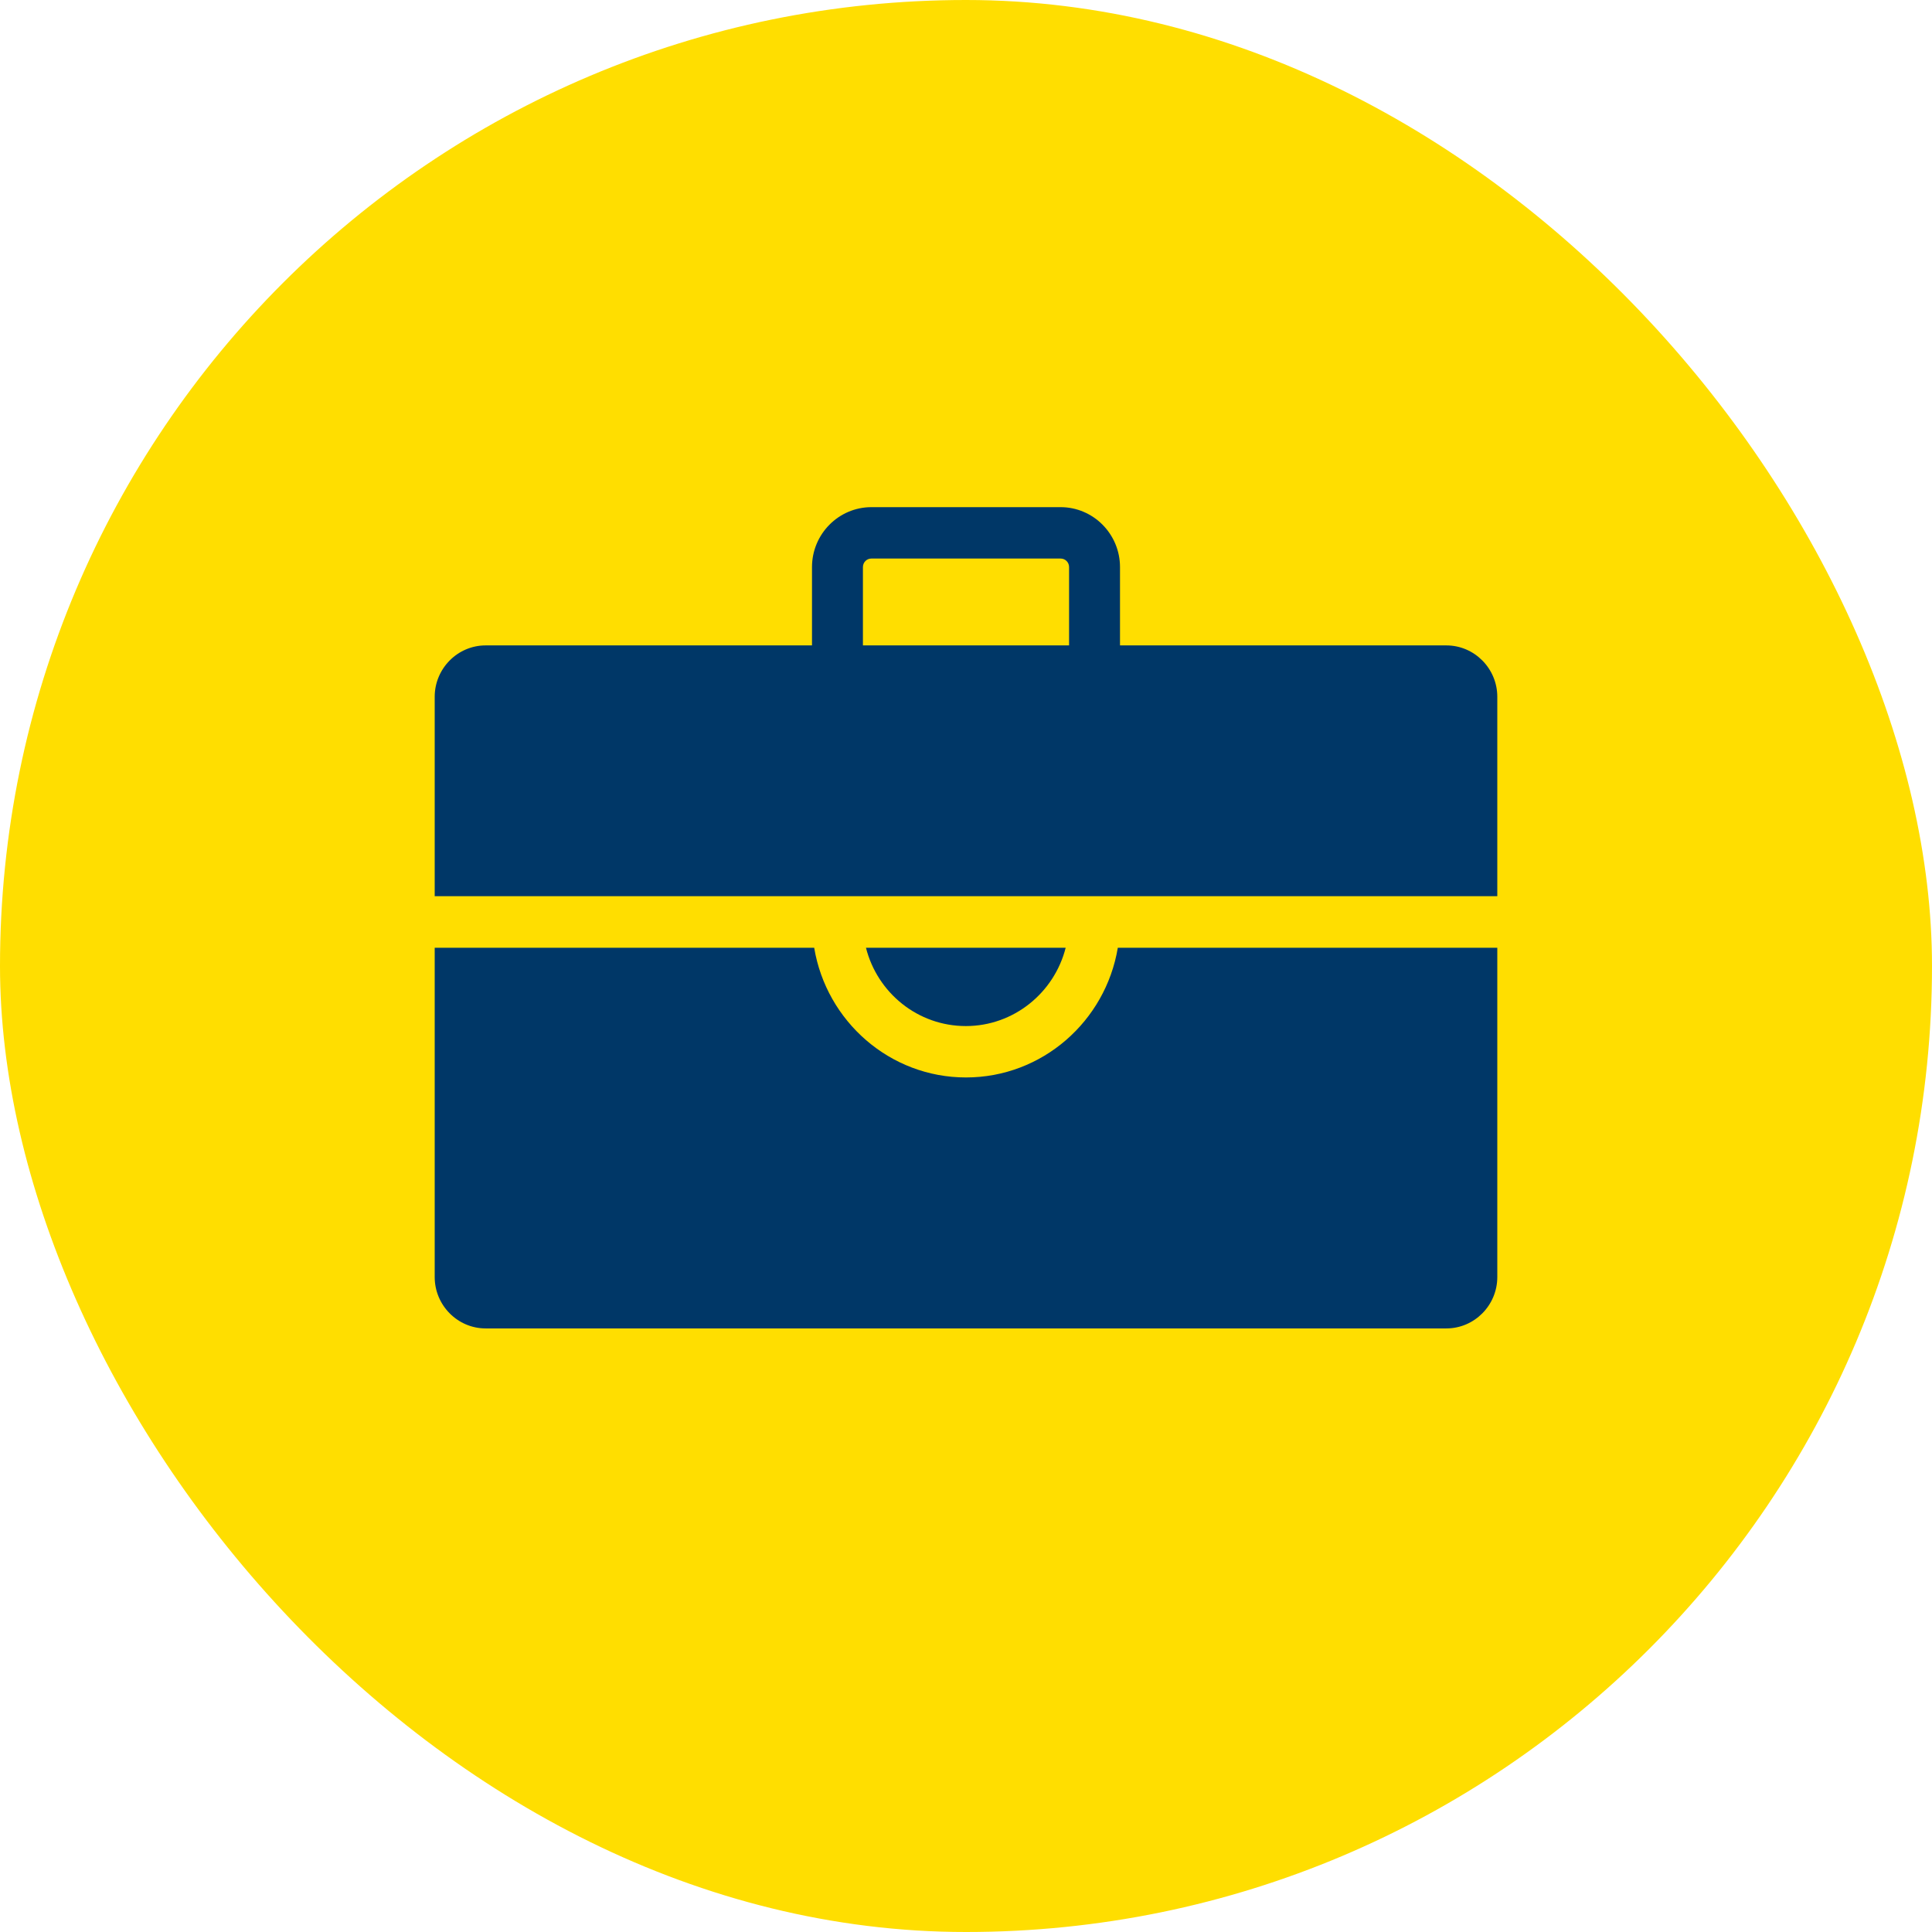
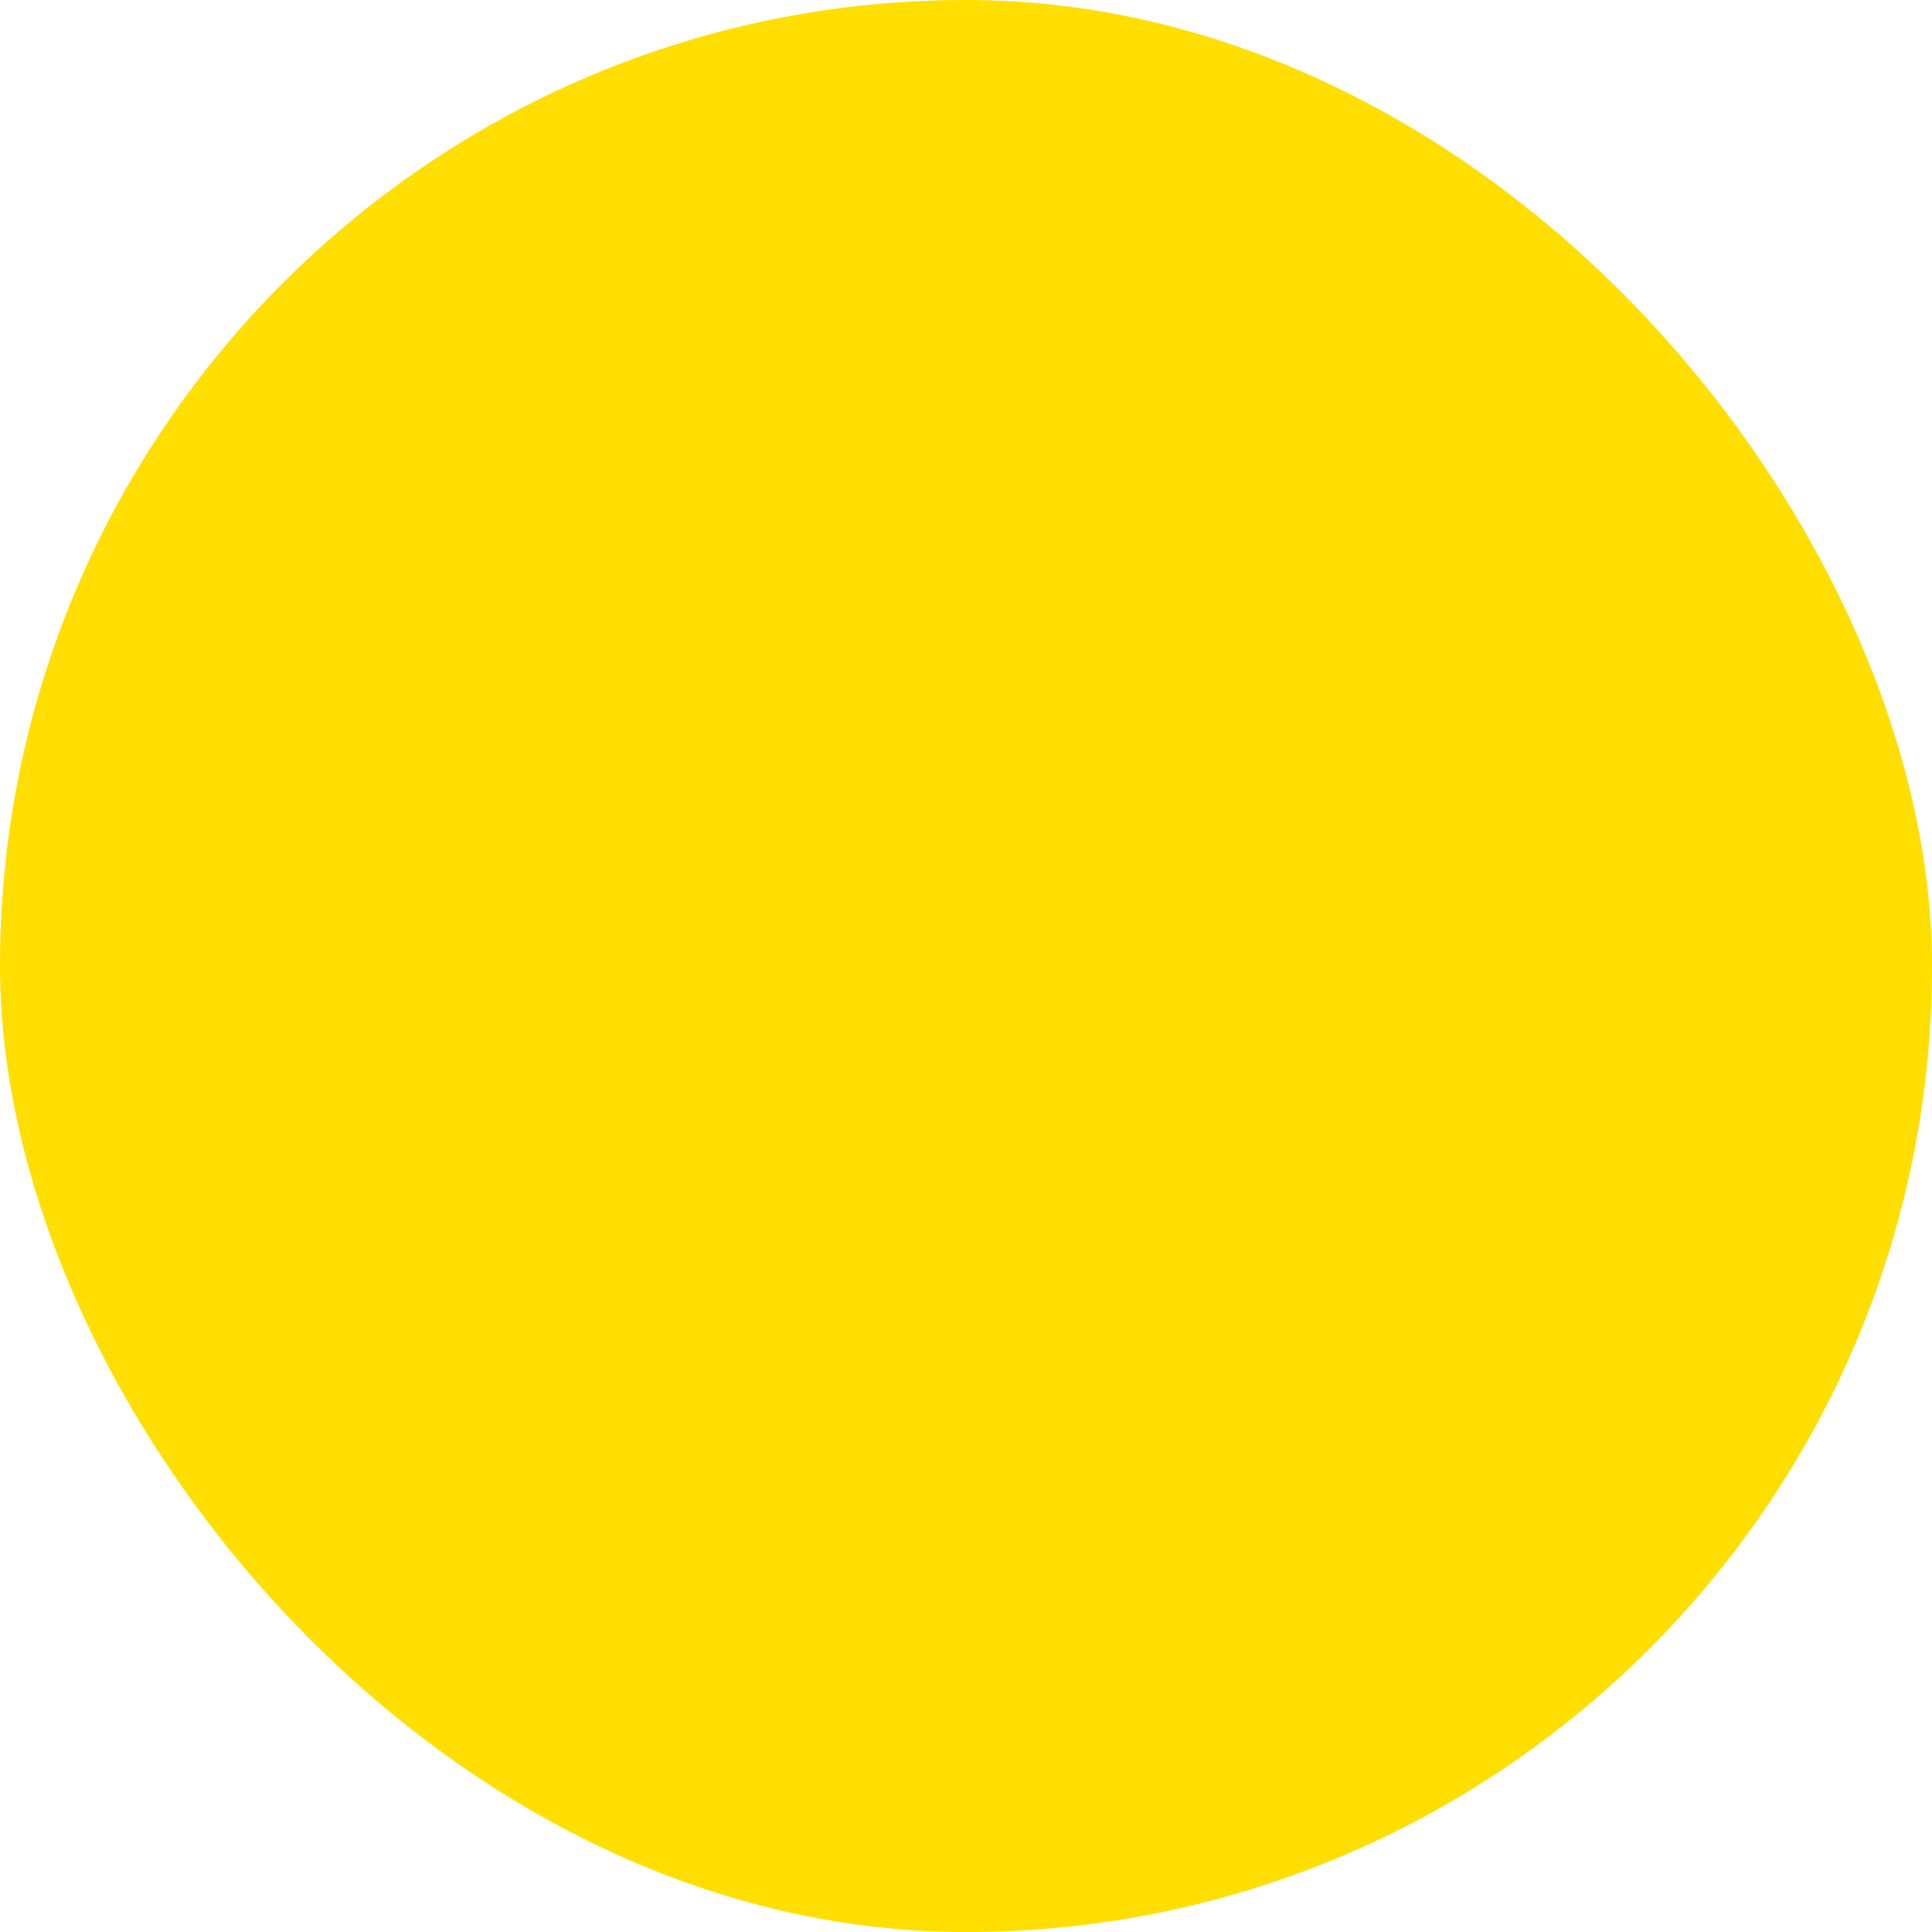
<svg xmlns="http://www.w3.org/2000/svg" width="80" height="80" viewBox="0 0 80 80" fill="none">
  <rect width="80" height="80" rx="40" fill="#FFDE00" />
  <g clip-path="url(#clip0_7657_5516)">
-     <path d="M59.891 26.725H46.377V23.483C46.377 22.114 45.273 21 43.916 21H36.084C34.727 21 33.623 22.114 33.623 23.483V26.725H20.109C18.949 26.725 18 27.682 18 28.853V37.11H62V28.853C62 27.682 61.051 26.725 59.891 26.725ZM44.268 26.725H35.732V23.483C35.732 23.284 35.887 23.128 36.084 23.128H43.916C44.113 23.128 44.268 23.284 44.268 23.483V26.725Z" fill="#003767" />
-     <path d="M46.286 39.245C45.779 42.288 43.157 44.615 40 44.615C36.843 44.615 34.221 42.288 33.714 39.245H18V52.879C18 54.05 18.949 55.007 20.109 55.007H59.891C61.051 55.007 62 54.05 62 52.879V39.245H46.286Z" fill="#003767" />
-     <path d="M44.134 39.245H35.858C36.33 41.111 38.003 42.487 39.993 42.487C41.982 42.487 43.656 41.103 44.127 39.245H44.134Z" fill="#003767" />
-   </g>
+     </g>
  <defs>
    <clipPath id="clip0_7657_5516">
-       <rect width="44" height="34" fill="white" transform="translate(18 21)" />
-     </clipPath>
+       </clipPath>
  </defs>
</svg>